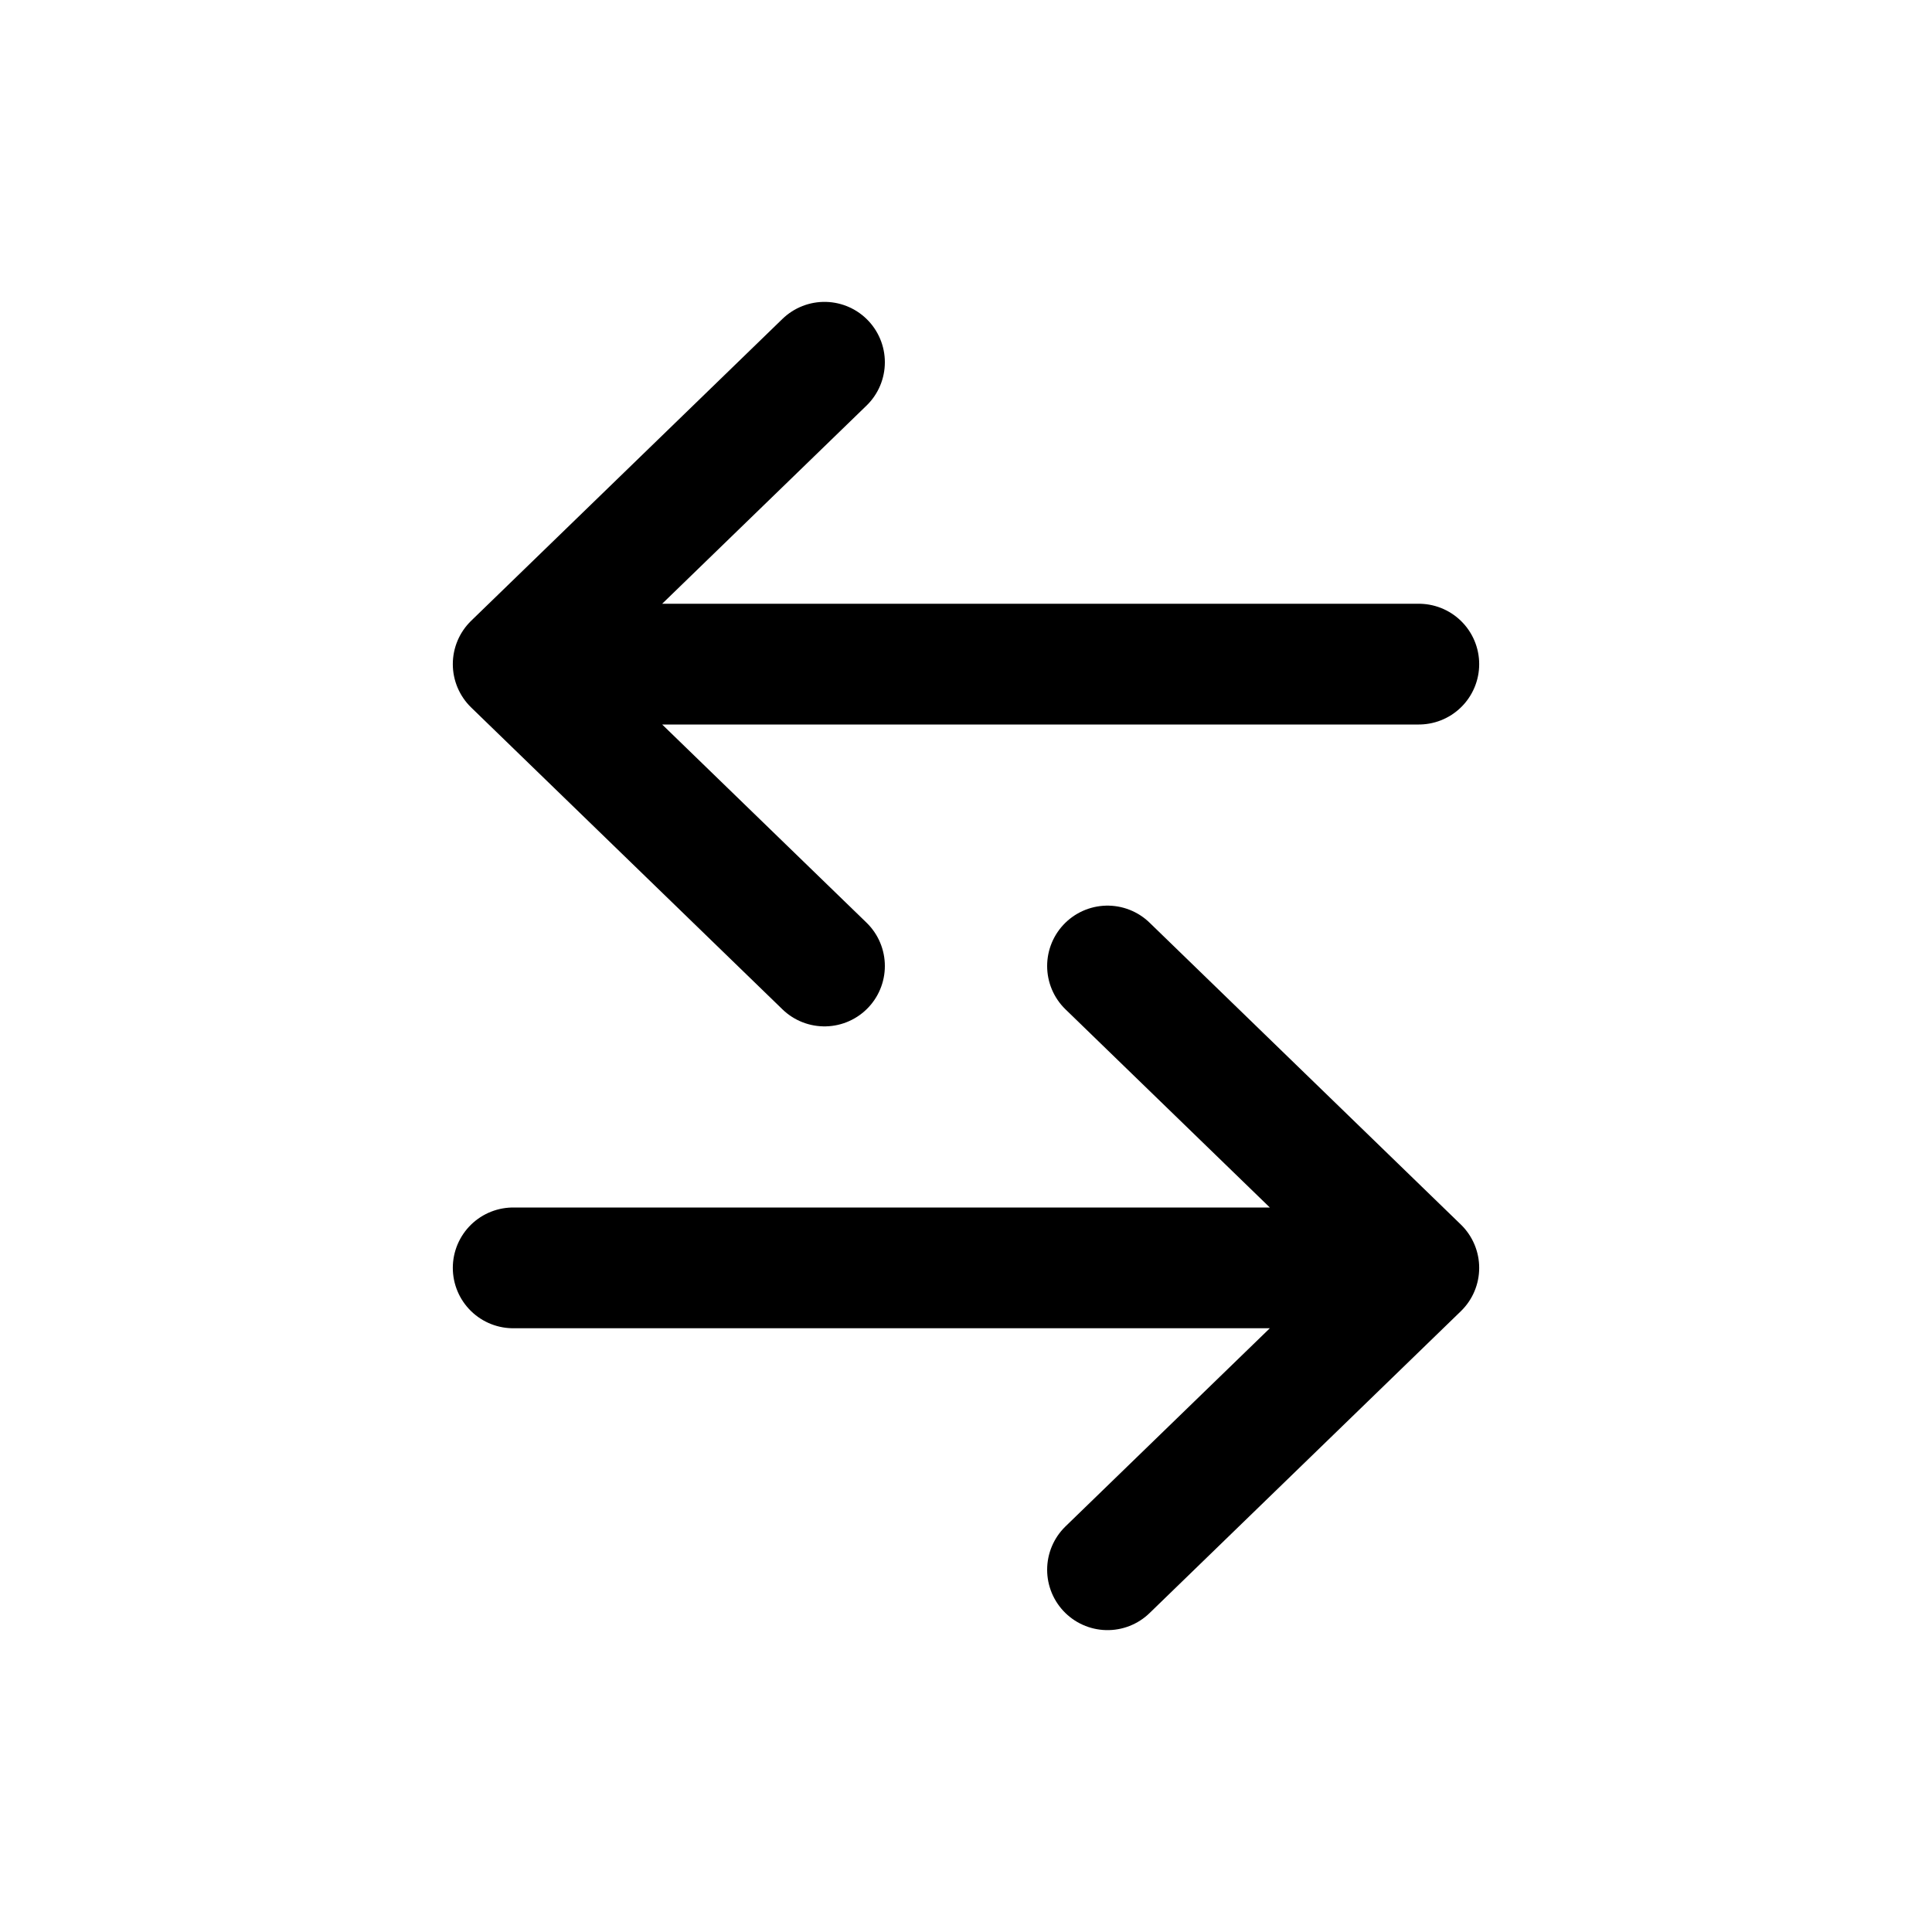
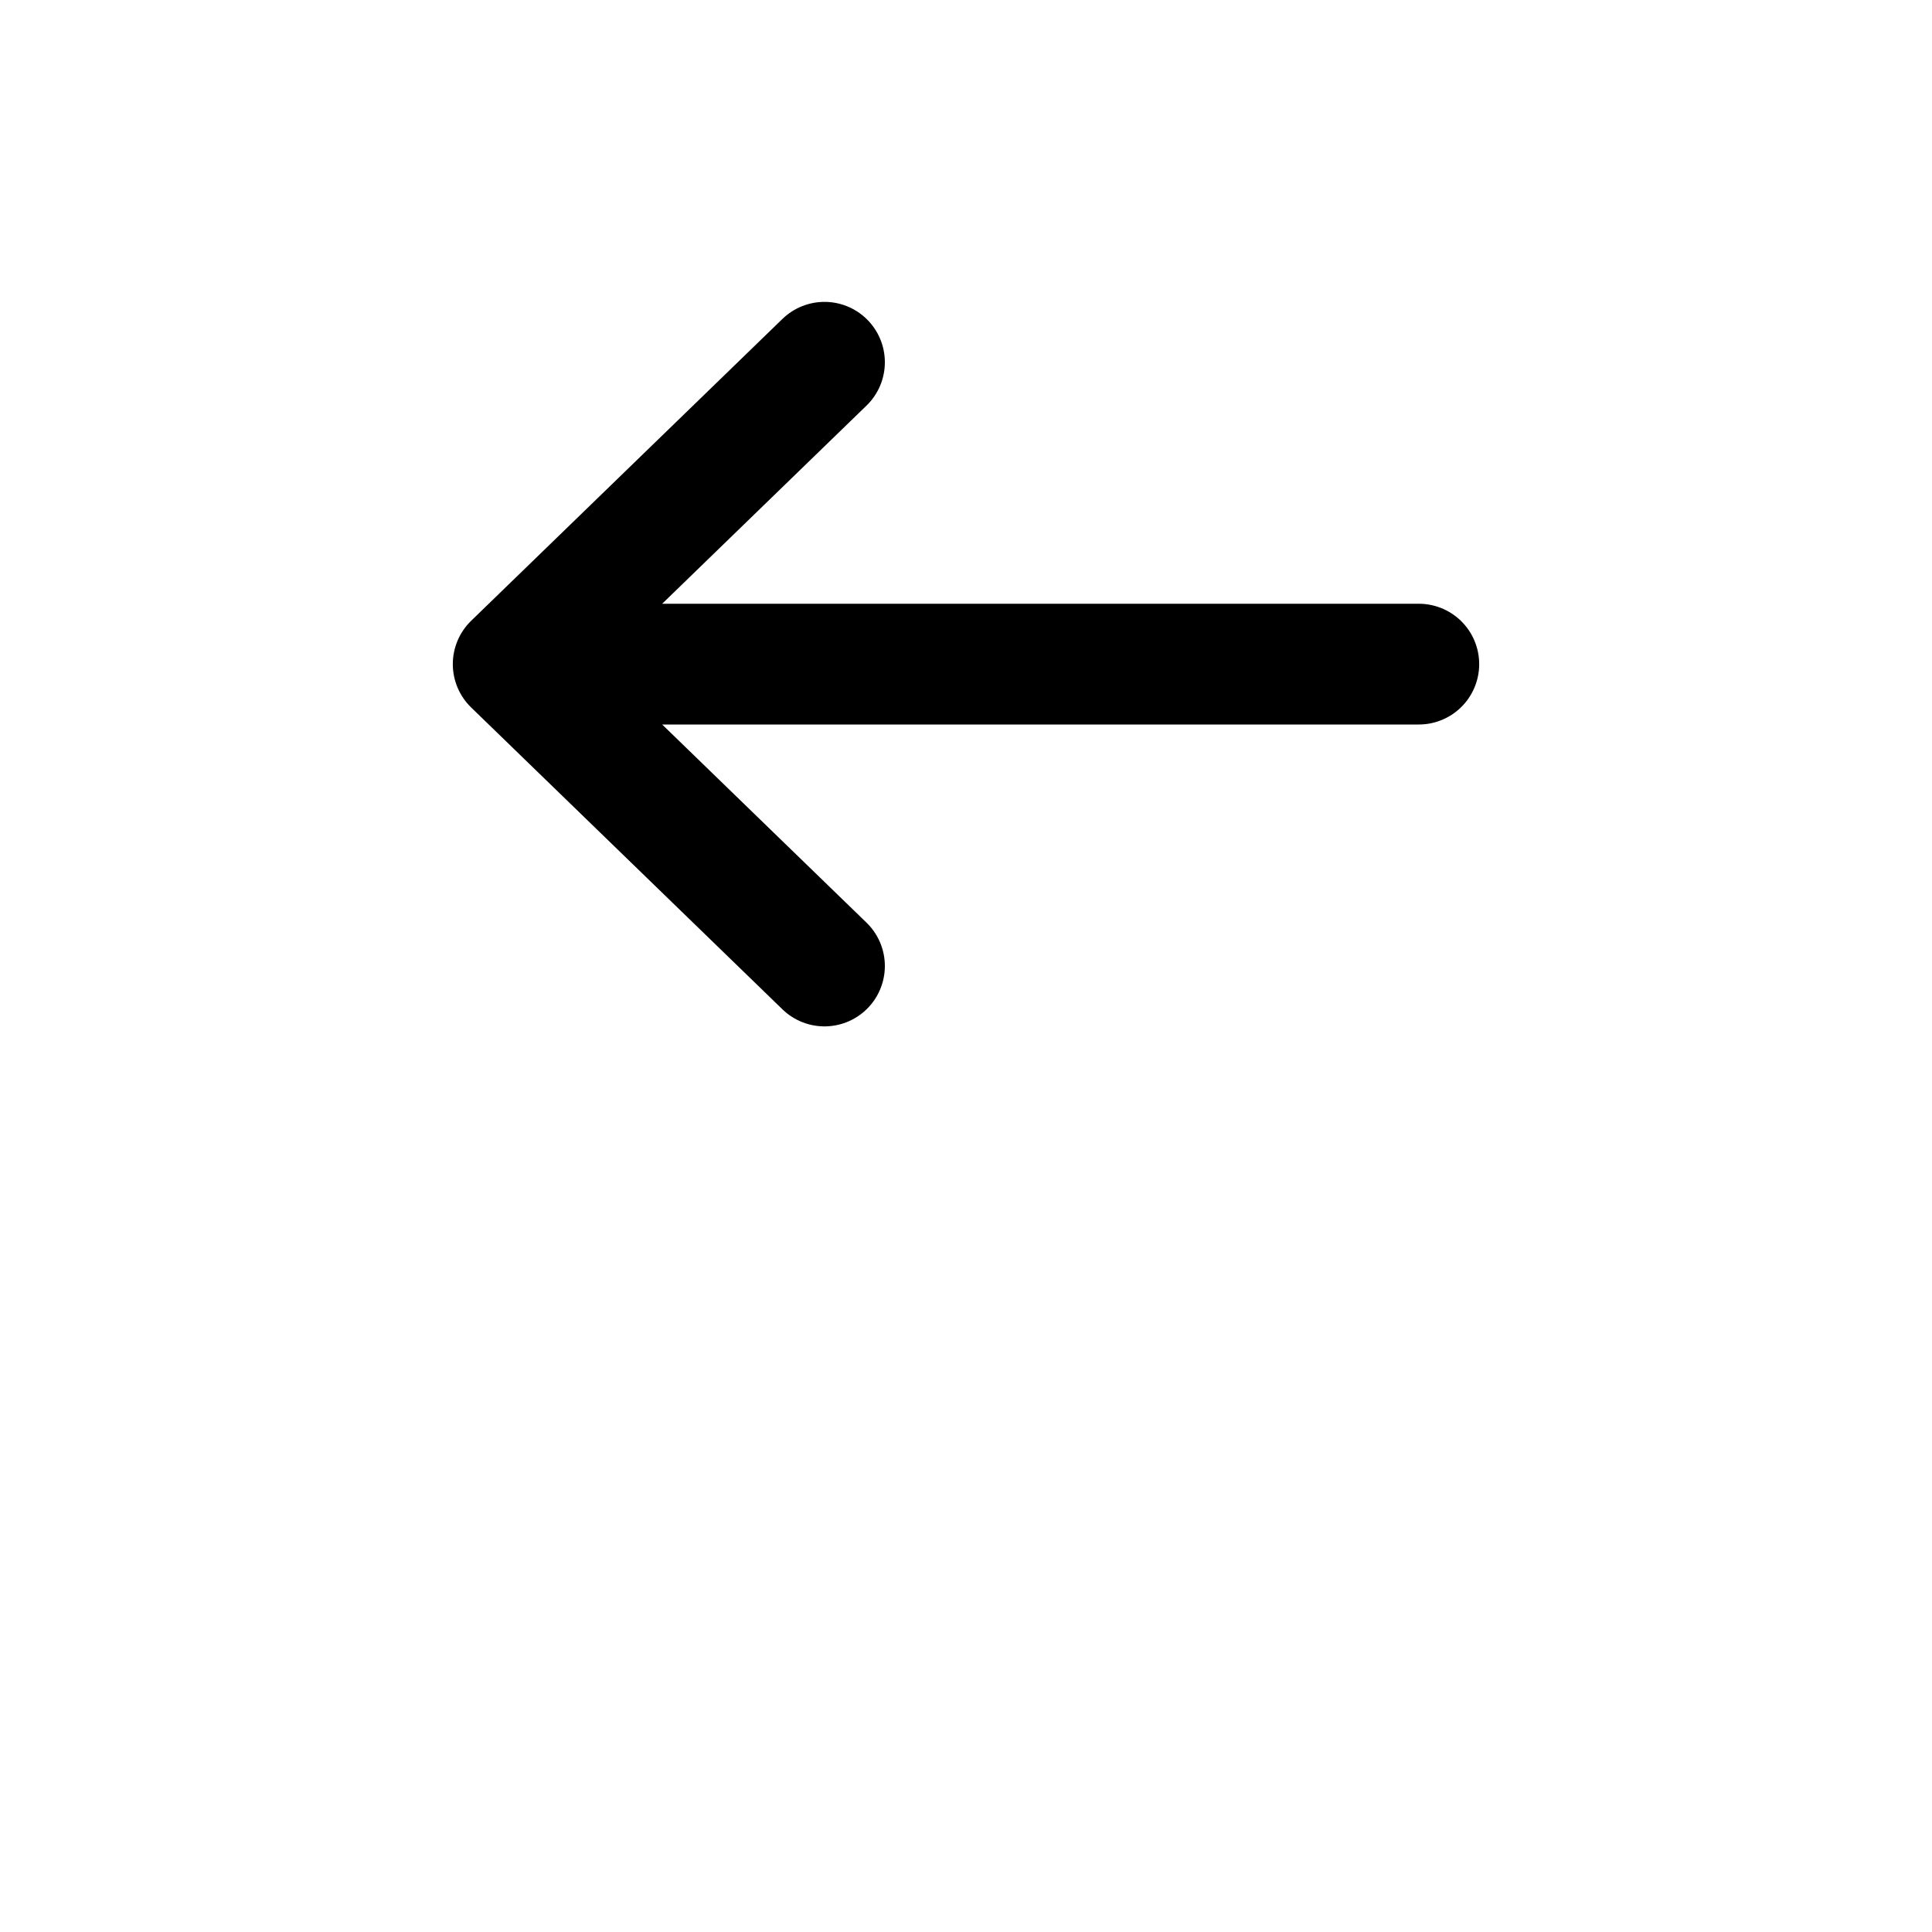
<svg xmlns="http://www.w3.org/2000/svg" viewBox="-0.5 -0.5 16 16" fill="none" id="Sort-Horizontal--Streamline-Solar-Ar" height="16" width="16">
  <desc>Sort Horizontal Streamline Icon: https://streamlinehq.com</desc>
  <path d="M11.25 5 3.75 5m0 0 2.578 -2.5M3.75 5l2.578 2.5" stroke="#000000" stroke-linecap="round" stroke-linejoin="round" stroke-width="1" />
-   <path d="m3.75 10 7.5 0m0 0 -2.578 -2.5M11.25 10l-2.578 2.5" stroke="#000000" stroke-linecap="round" stroke-linejoin="round" stroke-width="1" />
</svg>